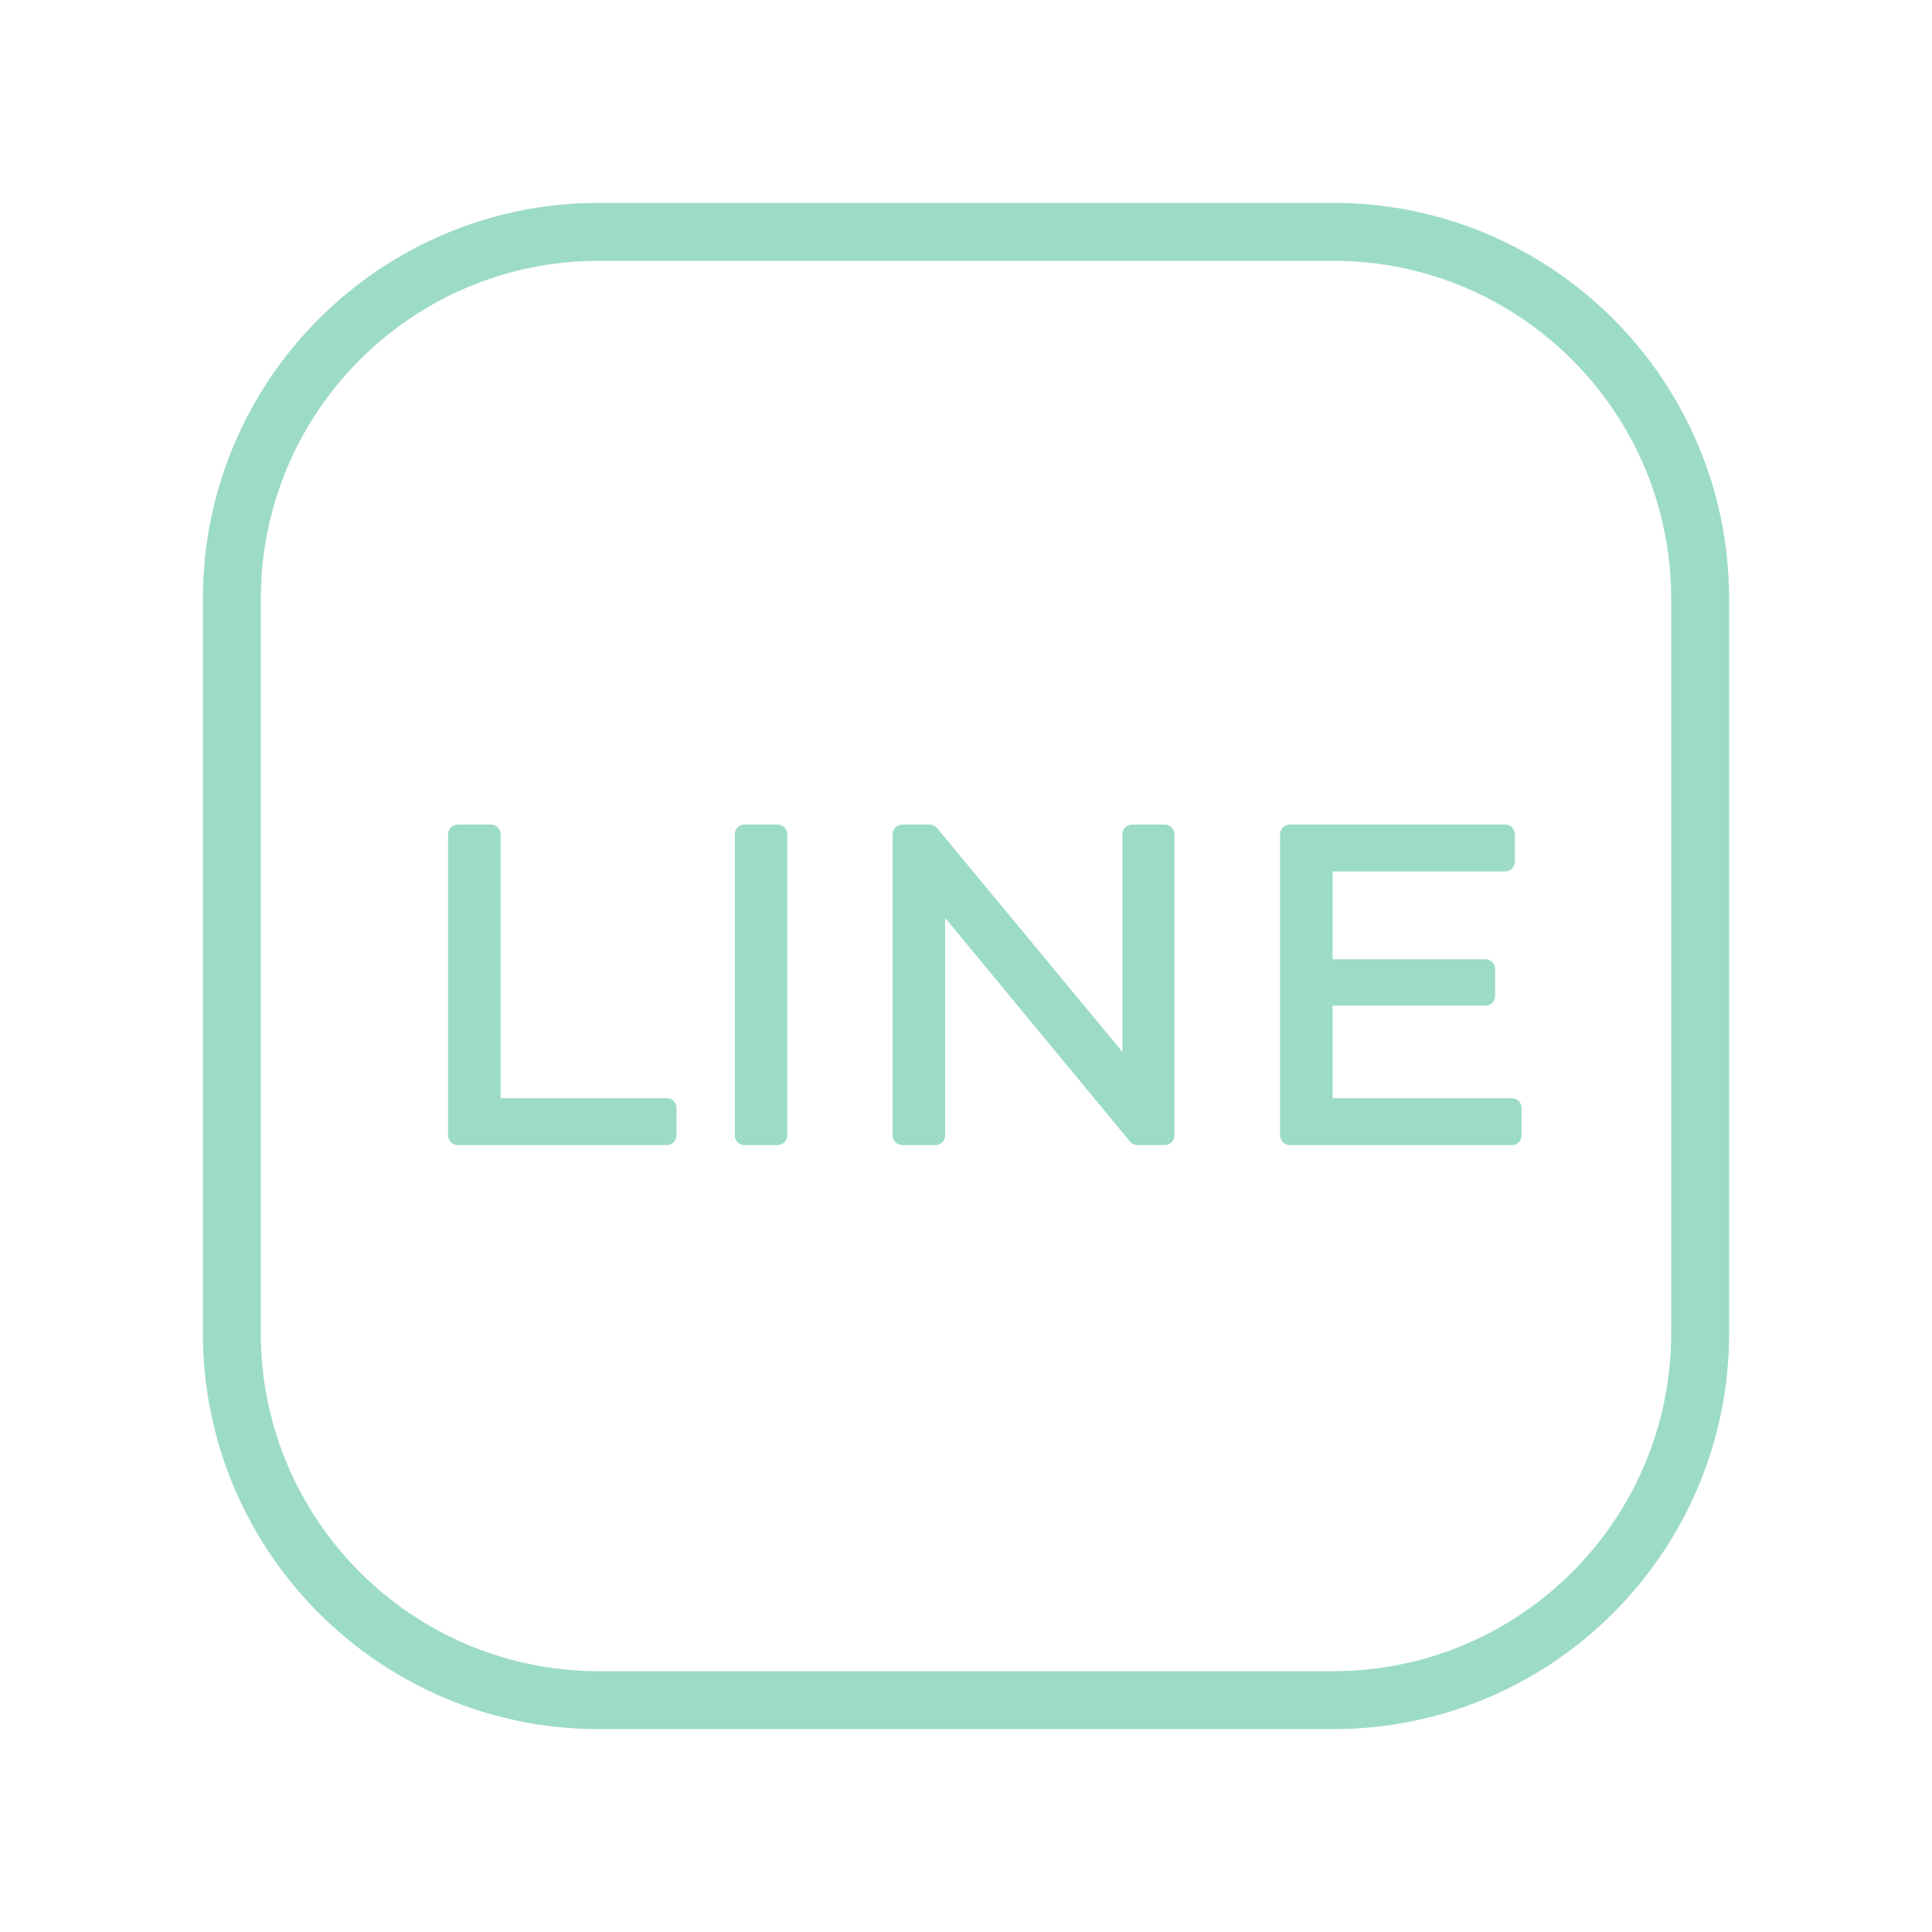
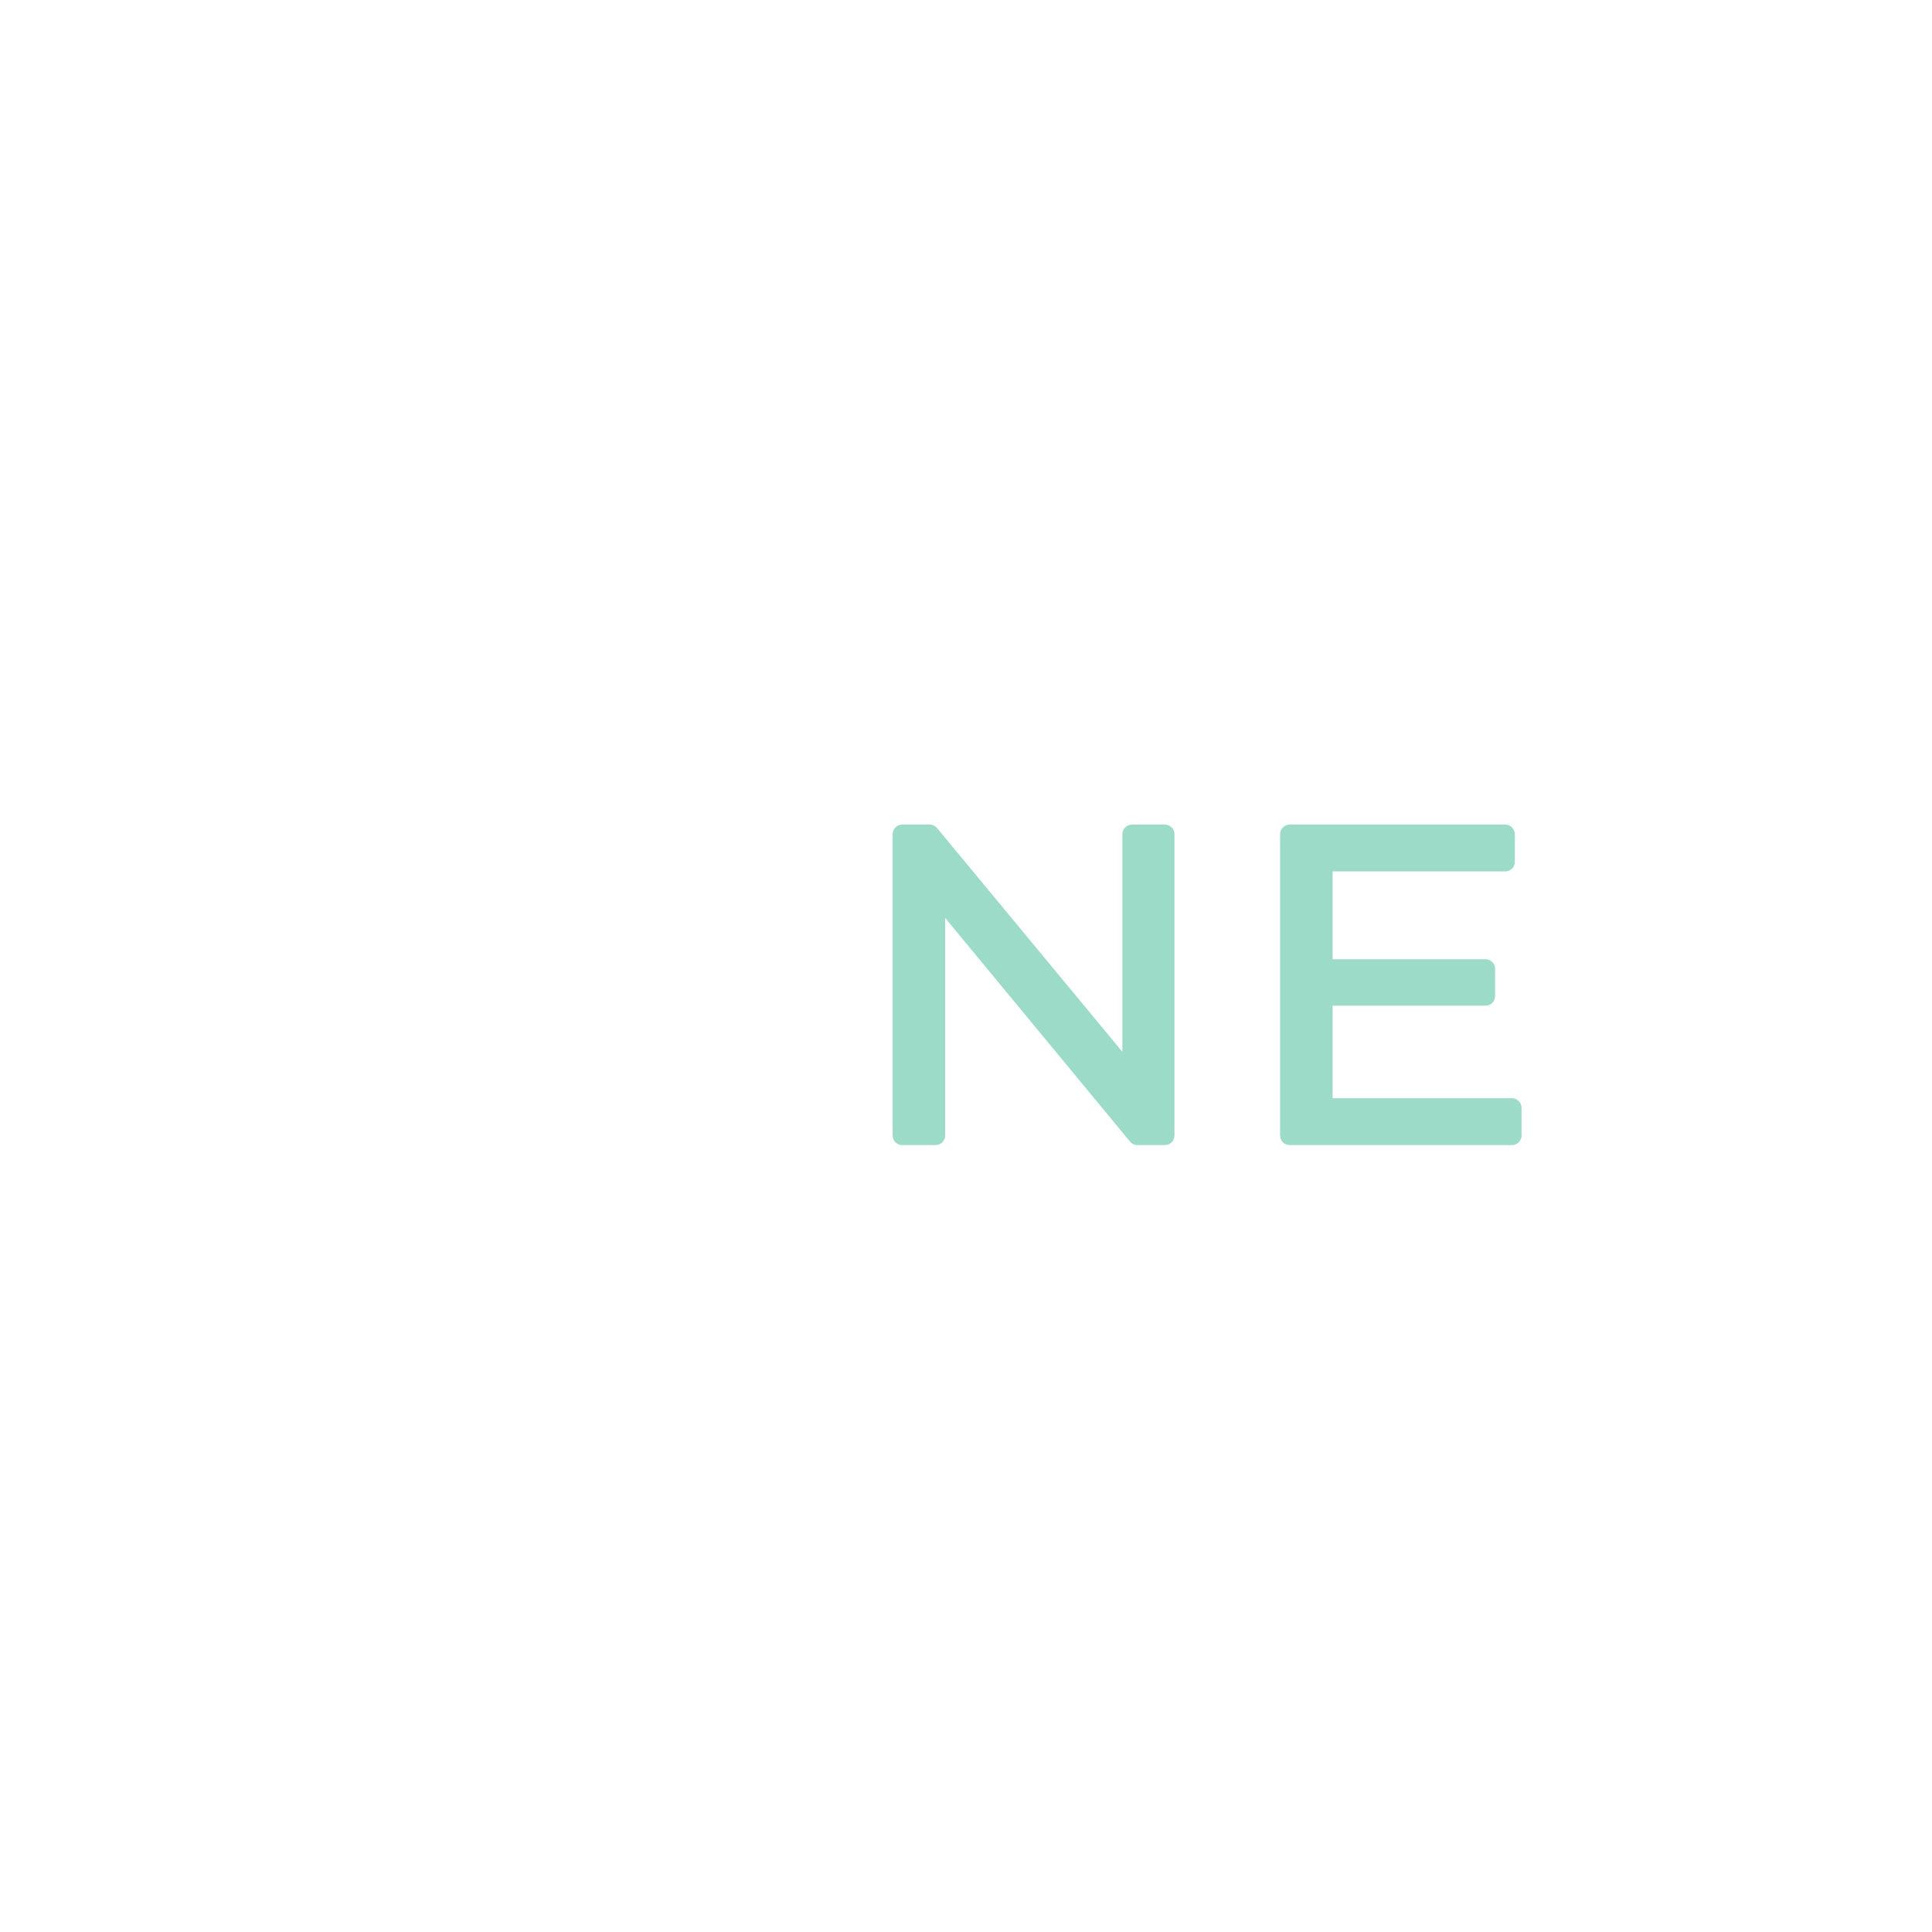
<svg xmlns="http://www.w3.org/2000/svg" width="50" height="50" viewBox="0 0 50 50" fill="none">
-   <path d="M15.5 6H34.5C39.747 6 44 10.253 44 15.5V34.5C44 39.747 39.747 44 34.5 44H15.5C10.253 44 6 39.747 6 34.5L6 15.5C6 10.253 10.253 6 15.5 6Z" stroke="#9DDBC9" stroke-width="1.5" stroke-linecap="round" stroke-linejoin="round" />
  <path d="M34.238 28.672H39.128V29.385H33.379V21.59H38.954V22.302H34.238V25.075H38.443V25.777H34.238V28.672Z" fill="#9DDBC9" stroke="#9DDBC9" stroke-width="0.5" stroke-linejoin="round" />
  <path d="M29.297 21.59H30.145V29.385H29.437L24.21 23.06V29.385H23.351V21.59H24.059L29.297 27.915V21.59Z" fill="#9DDBC9" stroke="#9DDBC9" stroke-width="0.5" stroke-linejoin="round" />
-   <path d="M19.266 29.385V21.59H20.125V29.385H19.266Z" fill="#9DDBC9" stroke="#9DDBC9" stroke-width="0.5" stroke-linejoin="round" />
-   <path d="M11.846 29.385V21.59H12.706V28.672H17.258V29.385H11.846Z" fill="#9DDBC9" stroke="#9DDBC9" stroke-width="0.5" stroke-linejoin="round" />
</svg>